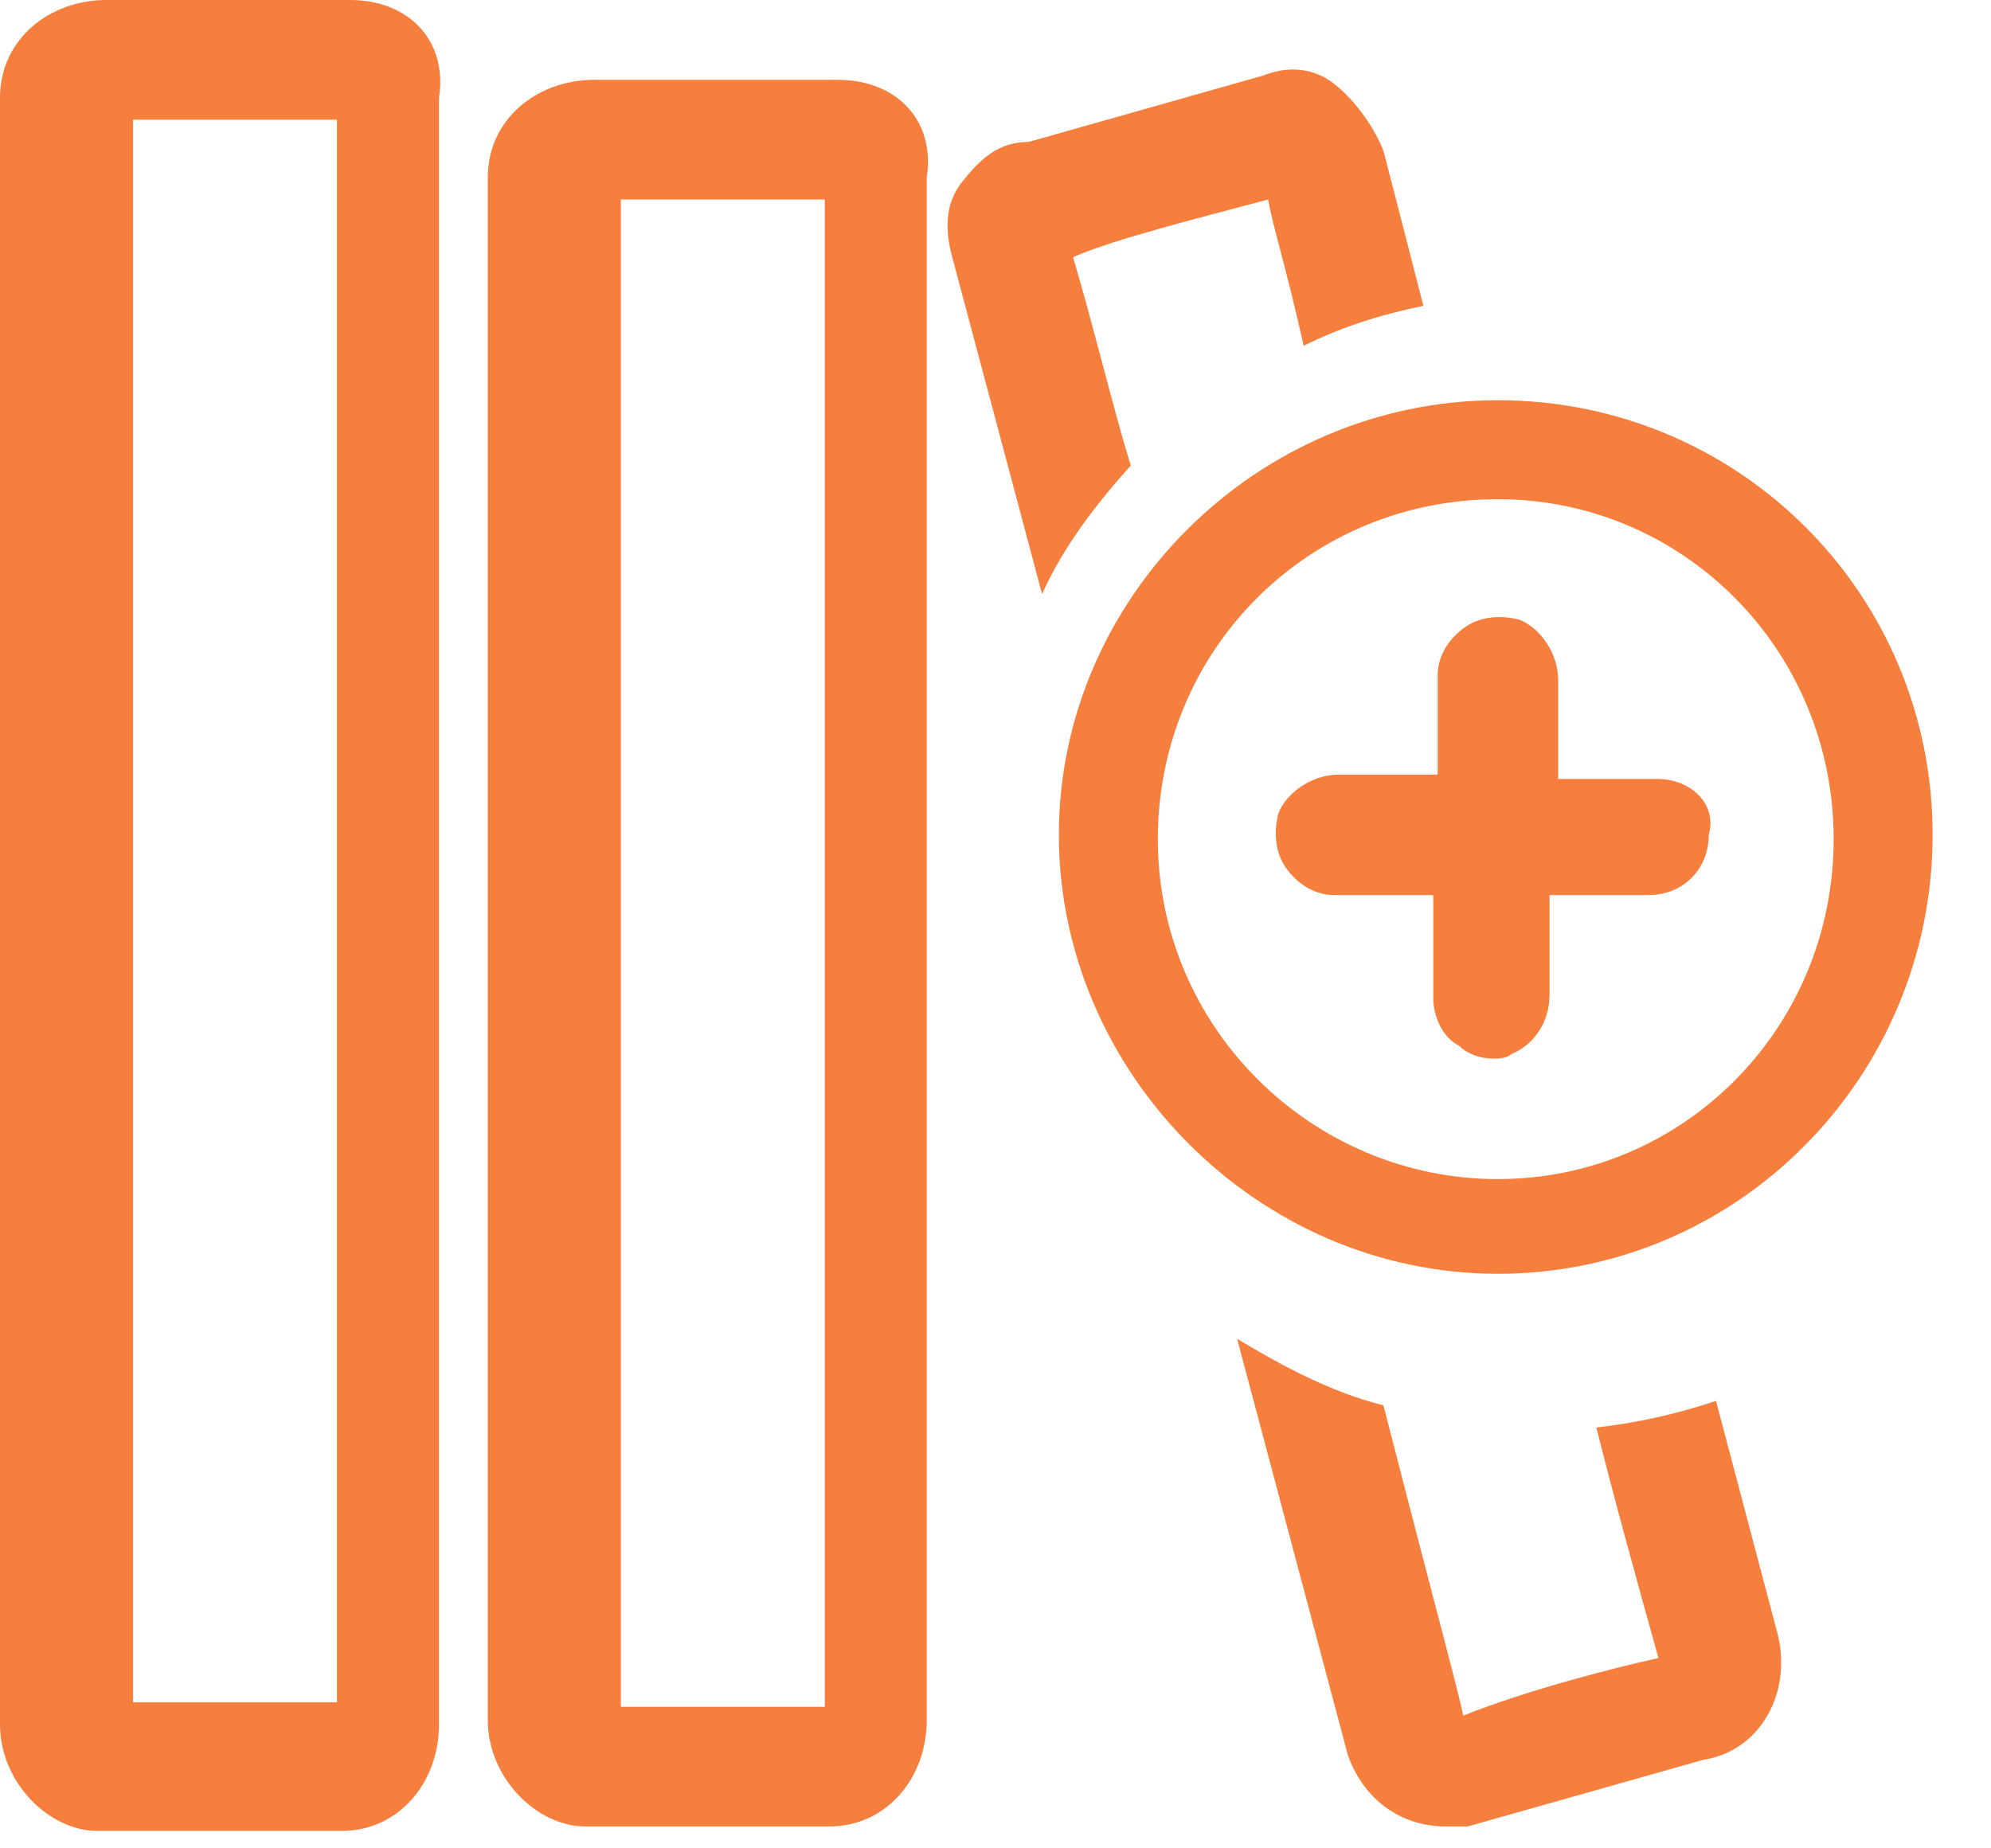
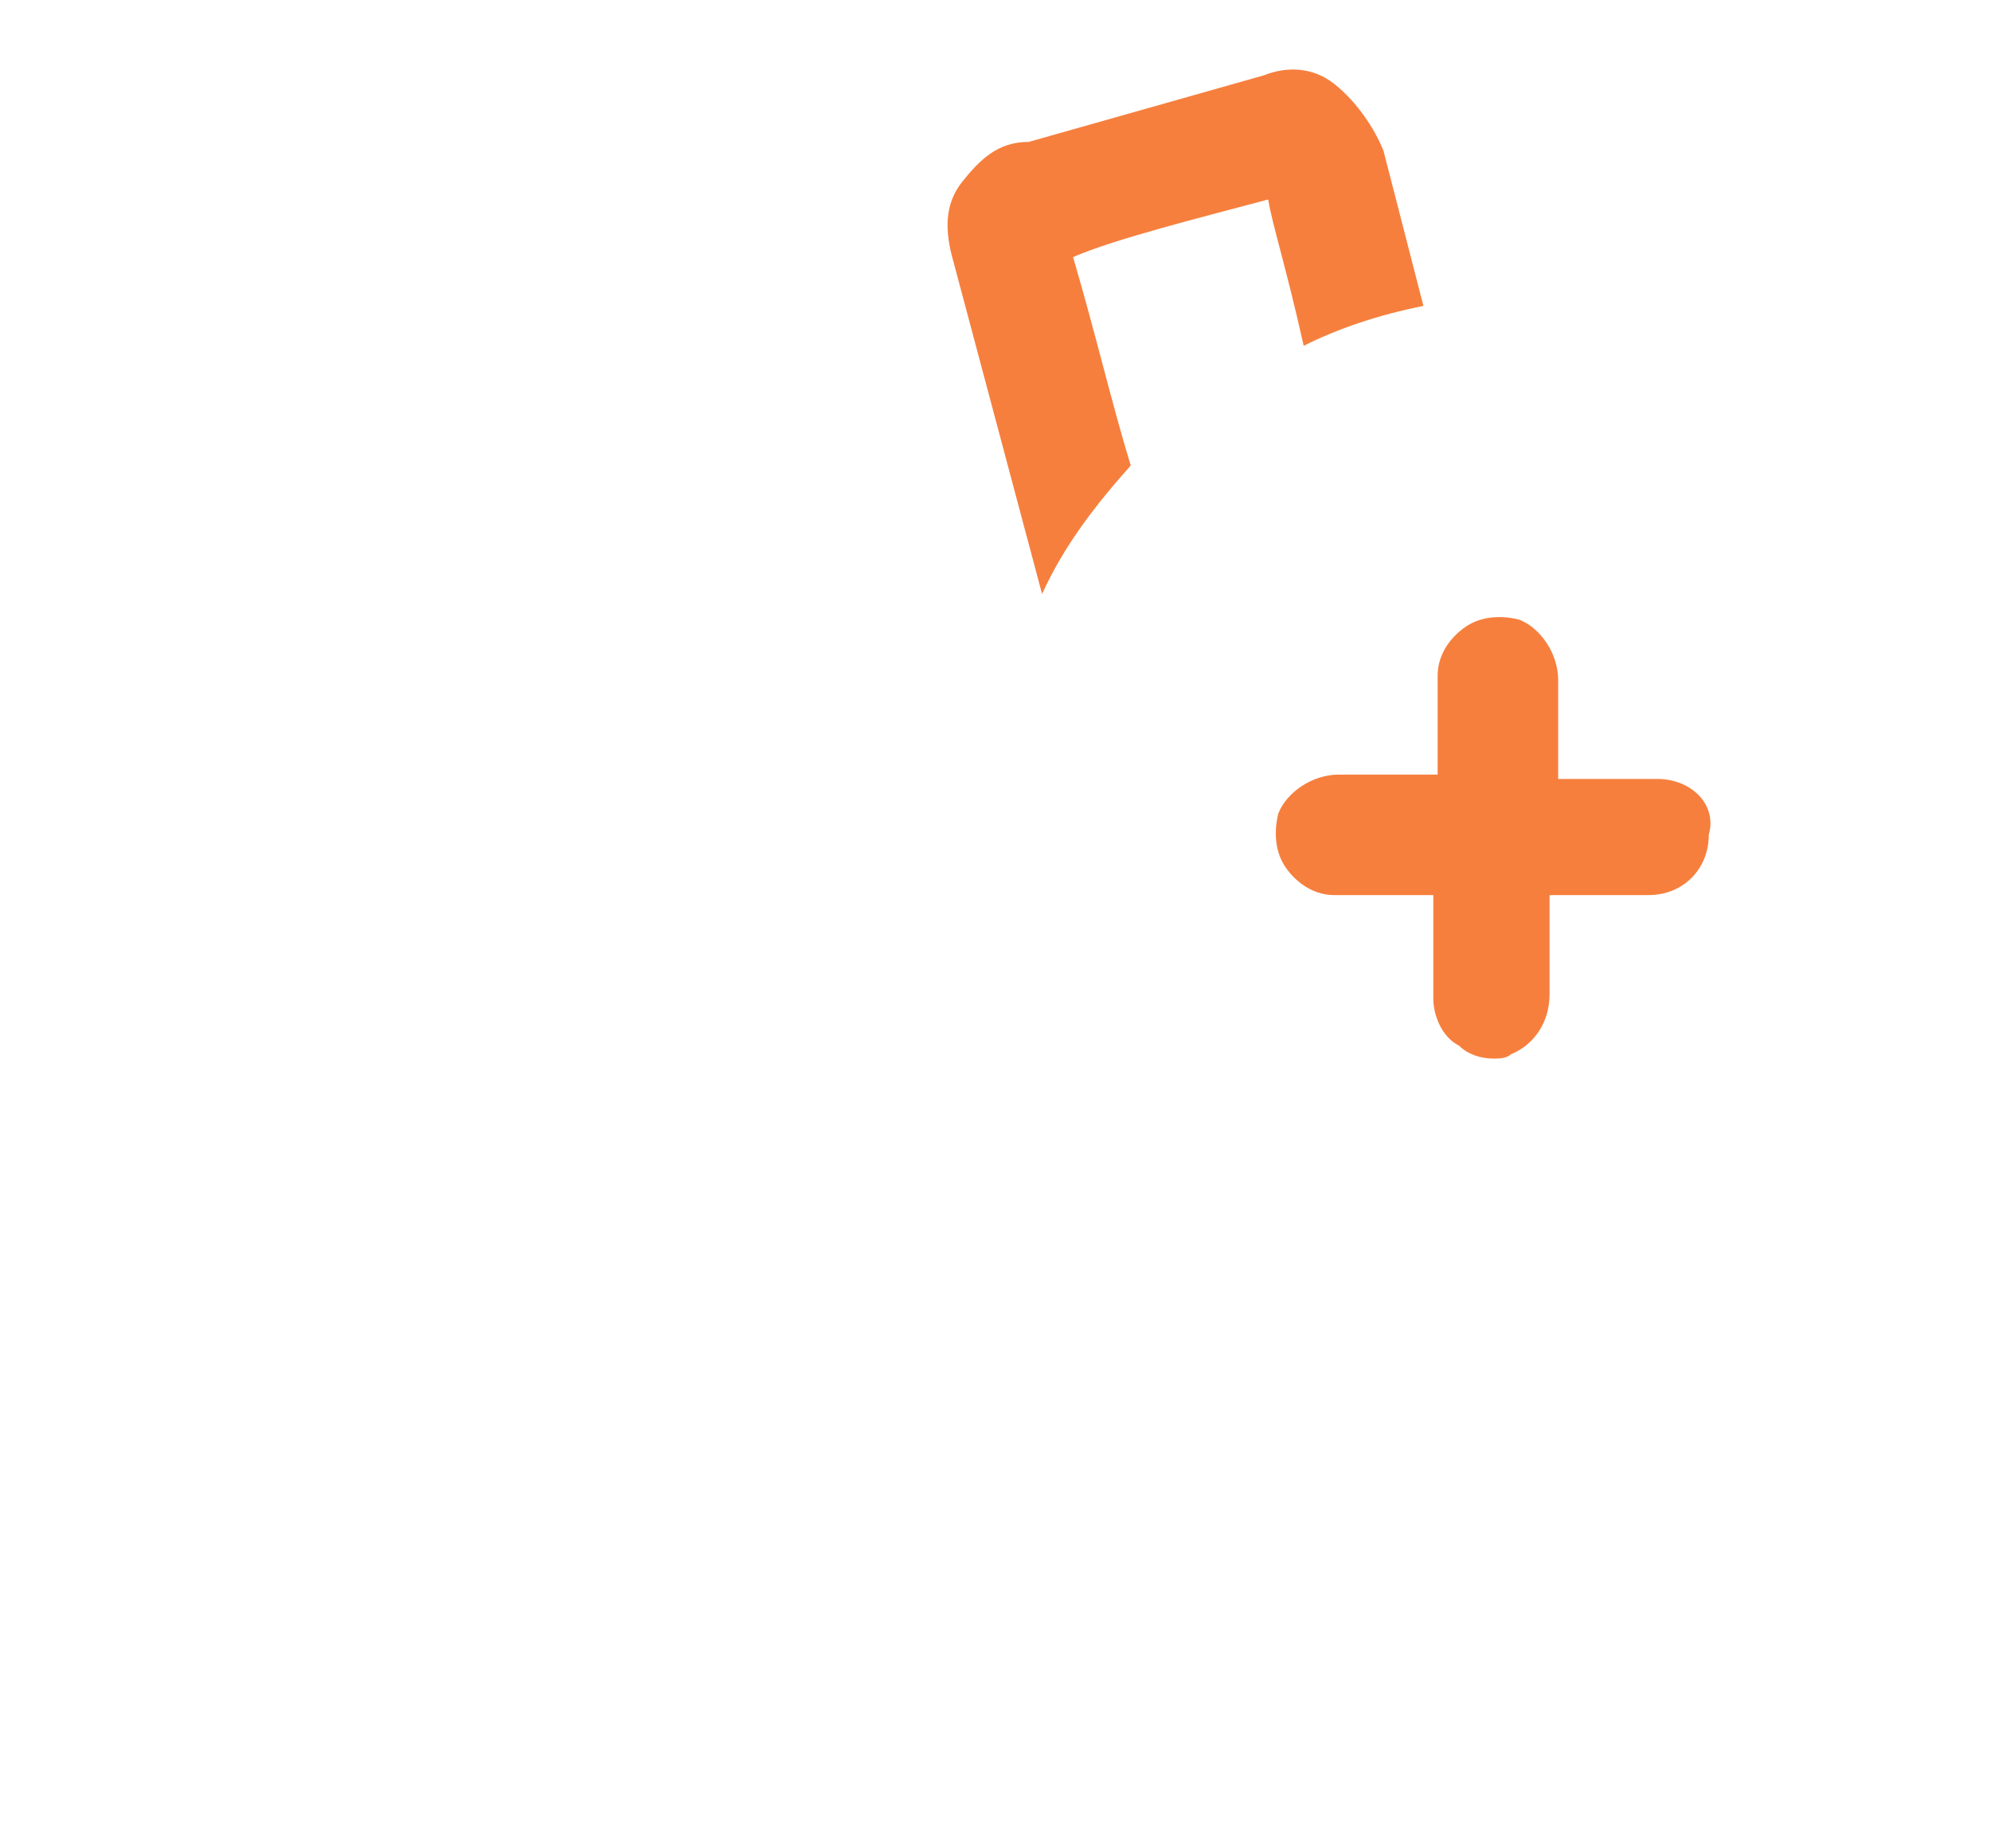
<svg xmlns="http://www.w3.org/2000/svg" width="28" height="26" viewBox="0 0 28 26" fill="#f67f3e">
-   <path d="M4.926 0H1.497C0.686 0 0 0.561 0 1.372V24.258C0 25.069 0.686 25.755 1.372 25.755H4.802C5.612 25.755 6.174 25.069 6.174 24.258V1.372C6.298 0.561 5.737 0 4.926 0ZM4.739 4.989V23.946C4.178 23.946 2.931 23.946 1.871 23.946C1.871 23.51 1.871 22.45 1.871 20.641V1.684C2.307 1.684 3.679 1.684 4.739 1.684C4.739 2.12 4.739 3.18 4.739 4.989Z" />
-   <path d="M11.786 1.123H8.356C7.546 1.123 6.86 1.684 6.86 2.494V24.196C6.86 25.006 7.546 25.692 8.232 25.692H11.662C12.472 25.692 13.033 25.006 13.033 24.196V2.494C13.158 1.684 12.597 1.123 11.786 1.123ZM11.599 5.924V24.009C11.038 24.009 9.791 24.009 8.731 24.009C8.731 23.572 8.731 22.637 8.731 20.891V2.806C9.167 2.806 10.539 2.806 11.599 2.806C11.599 3.305 11.599 4.178 11.599 5.924Z" />
  <path d="M15.091 3.617C15.652 3.368 16.9 3.056 17.835 2.806C17.897 3.18 18.084 3.742 18.334 4.864C18.833 4.615 19.394 4.428 20.018 4.303L19.456 2.12C19.332 1.809 19.082 1.434 18.77 1.185C18.459 0.935 18.084 0.935 17.773 1.06L14.468 1.996C14.031 1.996 13.782 2.245 13.532 2.557C13.283 2.869 13.283 3.243 13.408 3.679L14.655 8.356C14.966 7.67 15.403 7.109 15.902 6.548C15.652 5.737 15.403 4.677 15.091 3.617Z" />
-   <path d="M24.133 19.706C23.572 19.893 23.011 20.018 22.45 20.08C22.699 21.078 23.011 22.2 23.323 23.323C22.761 23.447 21.514 23.759 20.579 24.133C20.454 23.572 20.142 22.45 19.456 19.768C18.708 19.581 18.022 19.207 17.398 18.833L18.957 24.695C19.207 25.381 19.768 25.692 20.329 25.692C20.454 25.692 20.579 25.692 20.641 25.692L23.946 24.757C24.757 24.632 25.194 23.822 25.006 23.011L24.133 19.706Z" />
-   <path d="M21.065 5.63C17.676 5.63 14.891 8.414 14.891 11.743C14.891 15.073 17.676 17.918 21.065 17.918C24.455 17.918 27.179 15.133 27.179 11.743C27.179 8.354 24.455 5.63 21.065 5.63ZM21.065 16.586C18.462 16.586 16.283 14.467 16.283 11.804C16.283 9.141 18.402 7.022 21.065 7.022C23.668 7.022 25.787 9.141 25.787 11.804C25.787 14.467 23.668 16.586 21.065 16.586Z" />
  <path d="M23.305 10.957H21.913V9.564C21.913 9.201 21.671 8.838 21.368 8.717C21.126 8.656 20.823 8.656 20.581 8.838C20.339 9.019 20.218 9.262 20.218 9.504V10.896H18.826C18.462 10.896 18.099 11.138 17.978 11.441C17.918 11.683 17.918 11.986 18.099 12.228C18.281 12.47 18.523 12.591 18.765 12.591H20.157V14.044C20.157 14.286 20.278 14.588 20.52 14.71C20.642 14.831 20.823 14.891 21.005 14.891C21.065 14.891 21.186 14.891 21.247 14.831C21.549 14.71 21.792 14.407 21.792 13.983V12.591H23.184C23.668 12.591 24.031 12.228 24.031 11.743C24.152 11.32 23.789 10.957 23.305 10.957Z" />
</svg>